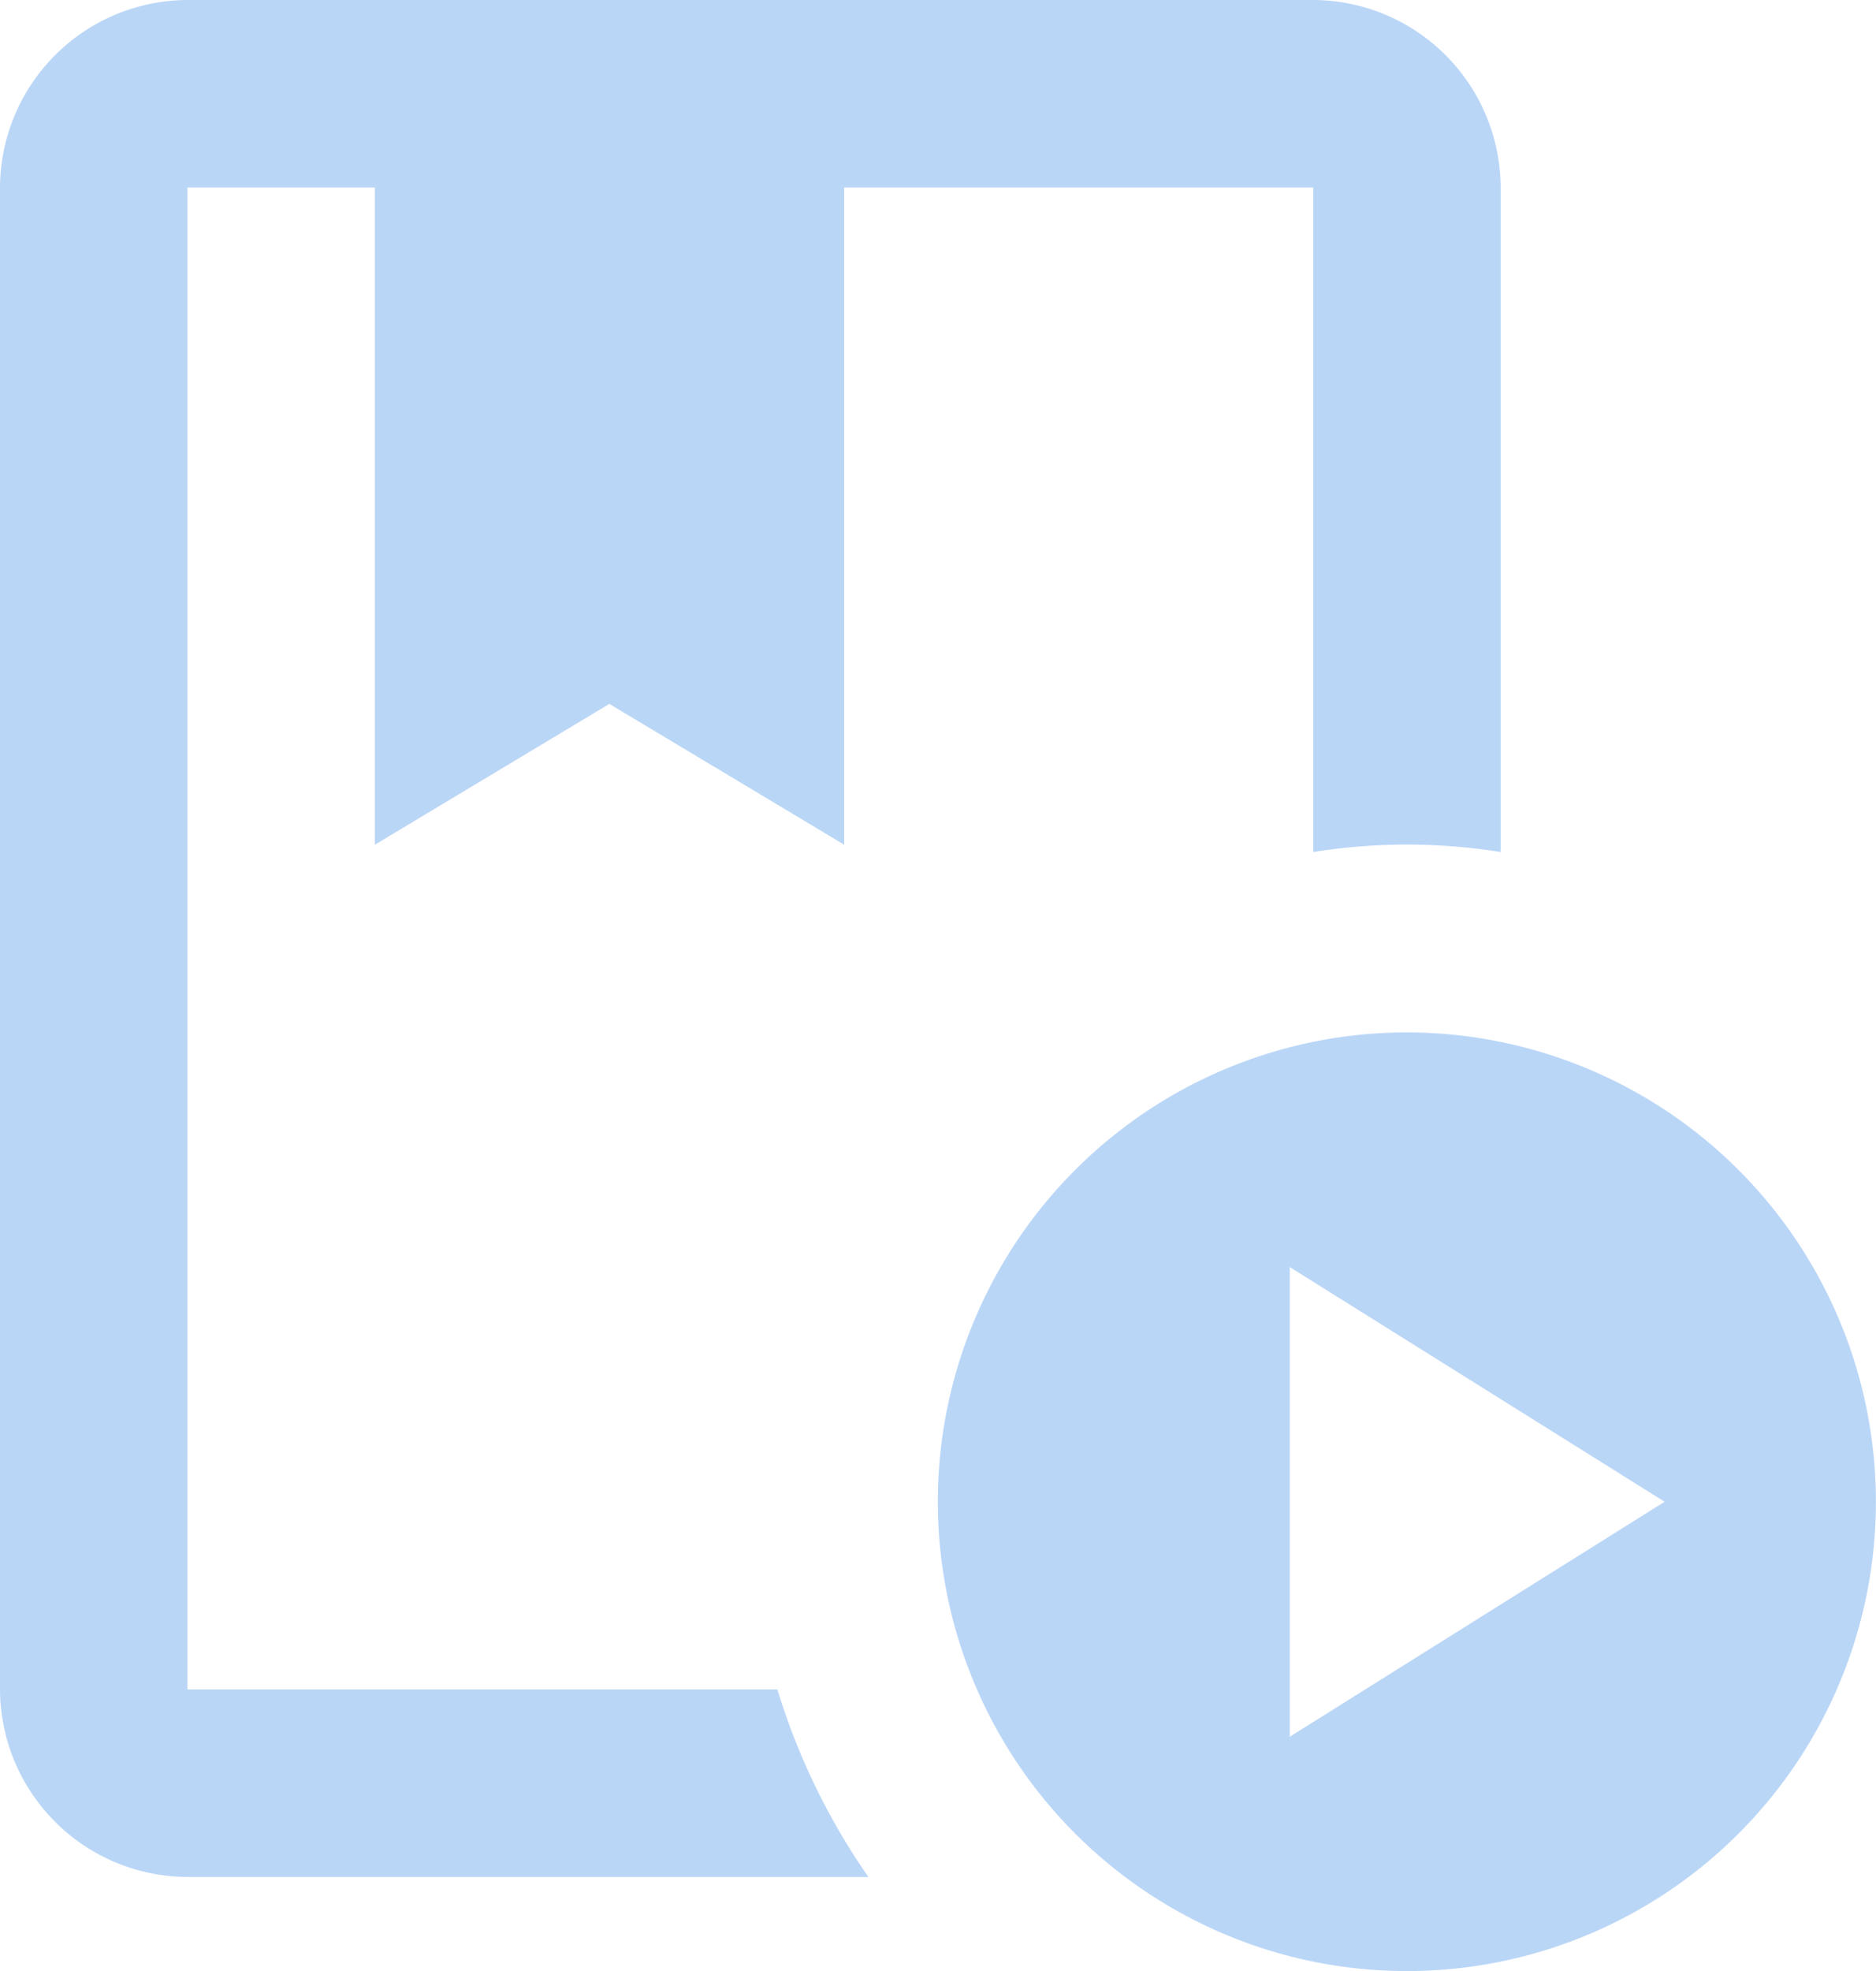
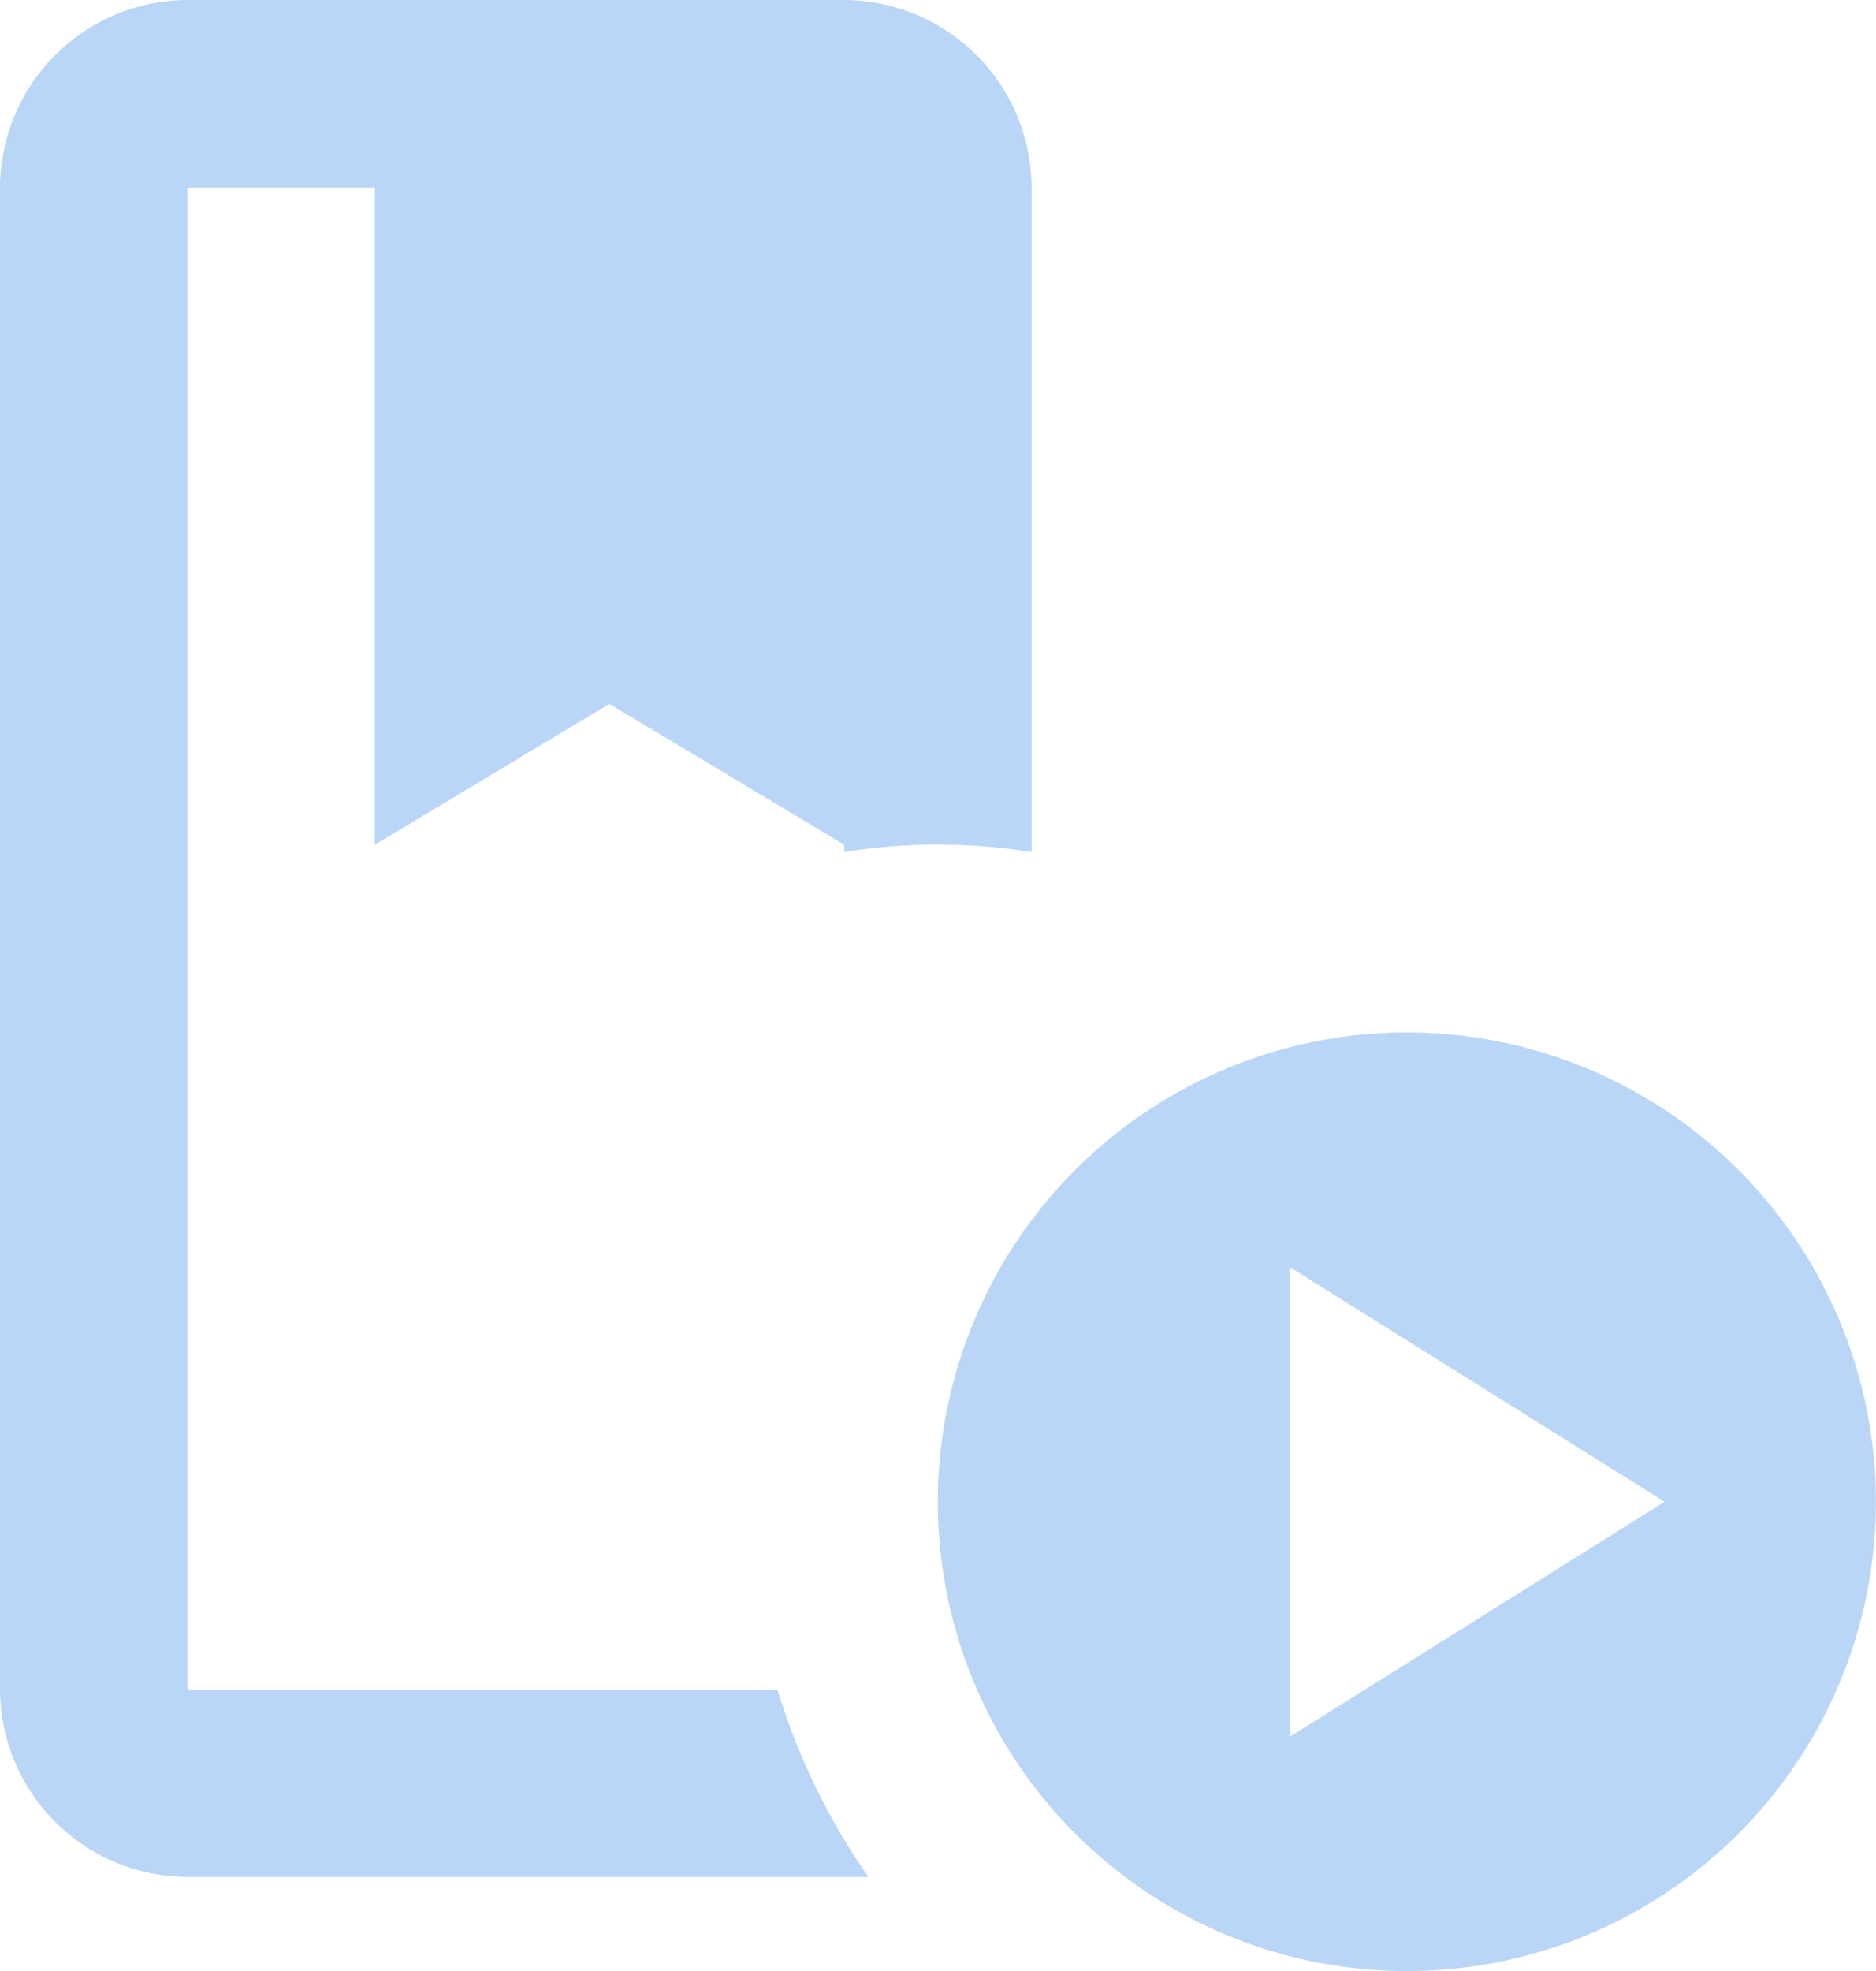
<svg xmlns="http://www.w3.org/2000/svg" width="23.022" height="24.174" viewBox="0 0 23.022 24.174">
  <g id="グループ_1552" data-name="グループ 1552" transform="translate(-3 -2)">
-     <path id="パス_24162" data-name="パス 24162" d="M5.3,22.72V4.3H7.6V12.36l2.878-1.727L13.36,12.36V4.3h5.756v8.15a7.241,7.241,0,0,1,2.3,0V4.3a2.309,2.309,0,0,0-2.3-2.3H5.3A2.309,2.309,0,0,0,3,4.3V22.72a2.309,2.309,0,0,0,2.3,2.3h8.357a8.21,8.21,0,0,1-1.117-2.3Zm14.965-8.058a5.756,5.756,0,1,0,5.756,5.756A5.758,5.758,0,0,0,20.267,14.662ZM18.828,23.3V17.54l4.6,2.878Z" fill="#bad6f7" />
+     <path id="パス_24162" data-name="パス 24162" d="M5.3,22.72V4.3H7.6V12.36l2.878-1.727L13.36,12.36V4.3v8.15a7.241,7.241,0,0,1,2.3,0V4.3a2.309,2.309,0,0,0-2.3-2.3H5.3A2.309,2.309,0,0,0,3,4.3V22.72a2.309,2.309,0,0,0,2.3,2.3h8.357a8.21,8.21,0,0,1-1.117-2.3Zm14.965-8.058a5.756,5.756,0,1,0,5.756,5.756A5.758,5.758,0,0,0,20.267,14.662ZM18.828,23.3V17.54l4.6,2.878Z" fill="#bad6f7" />
  </g>
</svg>